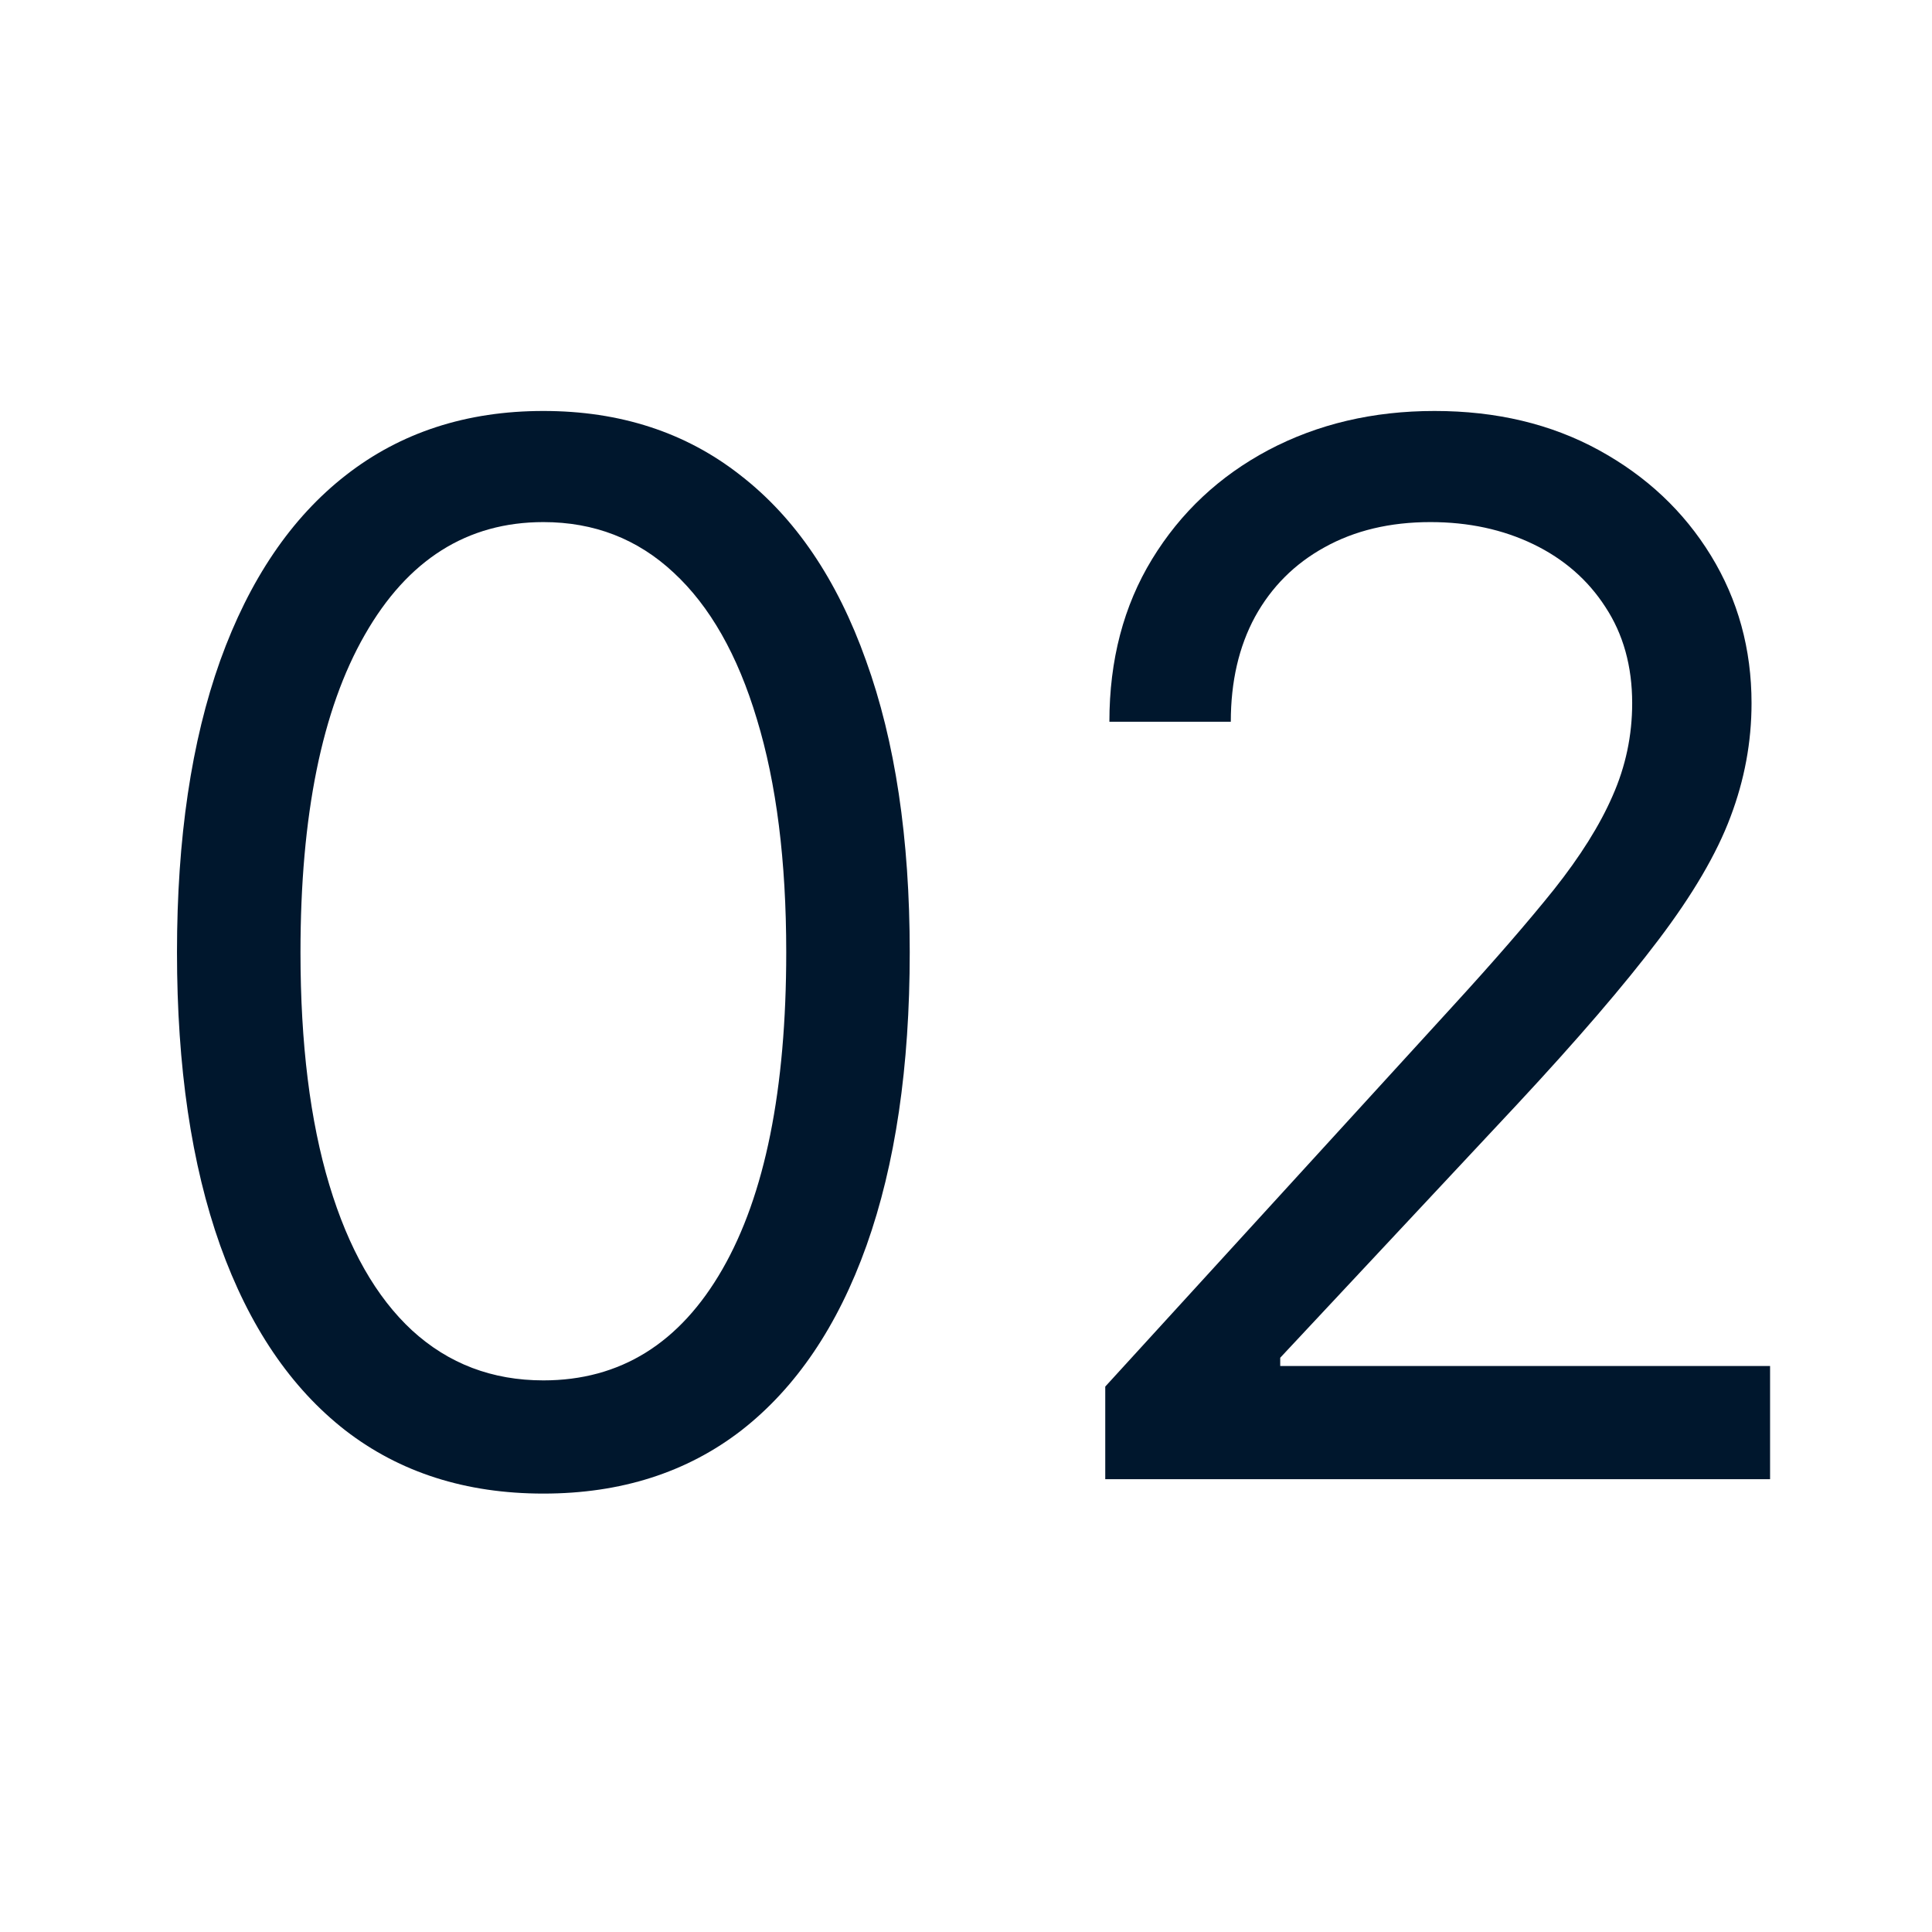
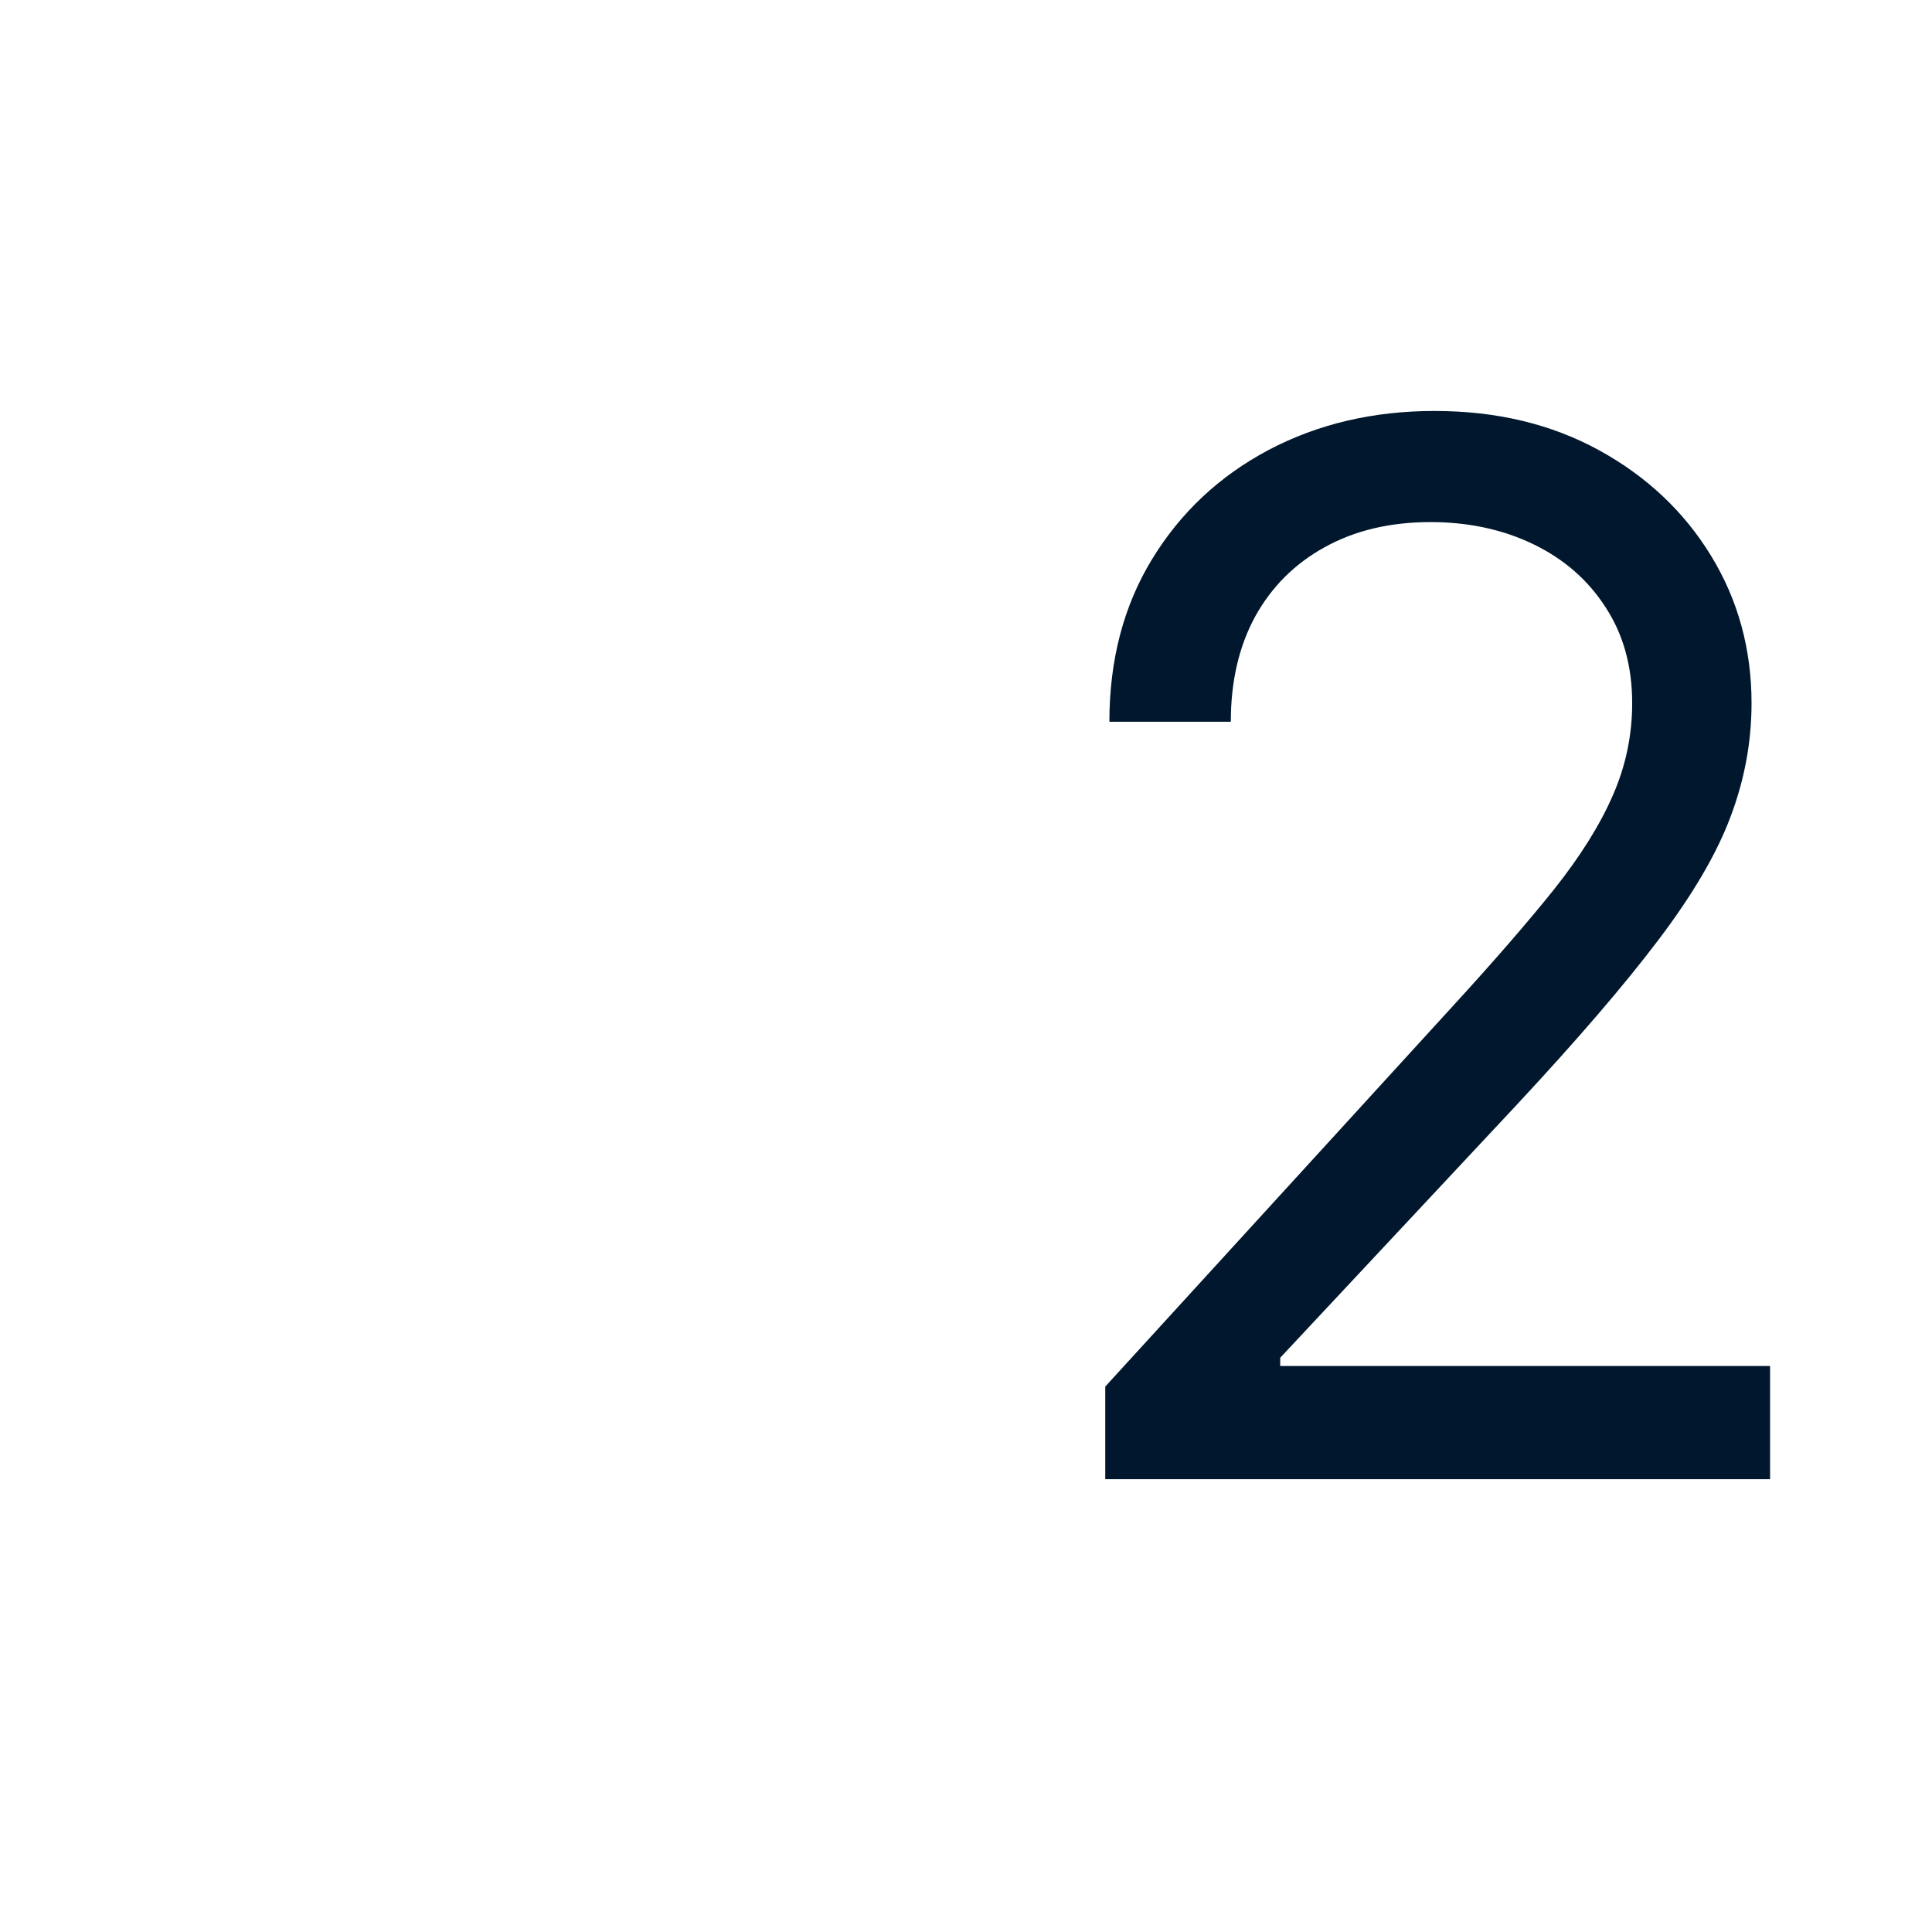
<svg xmlns="http://www.w3.org/2000/svg" width="64" height="64" viewBox="0 0 64 64" fill="none">
  <path d="M36.613 49V45.932L48.136 33.318C49.488 31.841 50.602 30.557 51.477 29.466C52.352 28.363 53 27.329 53.42 26.363C53.852 25.386 54.068 24.363 54.068 23.295C54.068 22.068 53.772 21.006 53.181 20.108C52.602 19.21 51.806 18.517 50.795 18.028C49.784 17.54 48.647 17.295 47.386 17.295C46.045 17.295 44.875 17.574 43.875 18.131C42.886 18.676 42.119 19.443 41.574 20.432C41.039 21.42 40.772 22.579 40.772 23.909H36.75C36.75 21.863 37.221 20.068 38.164 18.523C39.108 16.977 40.392 15.773 42.017 14.909C43.653 14.045 45.488 13.614 47.522 13.614C49.568 13.614 51.38 14.045 52.96 14.909C54.539 15.773 55.778 16.937 56.676 18.403C57.574 19.869 58.022 21.5 58.022 23.295C58.022 24.579 57.789 25.835 57.324 27.062C56.869 28.278 56.074 29.636 54.937 31.136C53.812 32.625 52.25 34.443 50.25 36.591L42.409 44.977V45.25H58.636V49H36.613Z" fill="#00172D" />
-   <path d="M18 49.477C15.431 49.477 13.244 48.778 11.437 47.381C9.63 45.971 8.25 43.932 7.295 41.261C6.341 38.579 5.863 35.341 5.863 31.545C5.863 27.773 6.341 24.551 7.295 21.881C8.261 19.199 9.647 17.153 11.454 15.744C13.272 14.324 15.454 13.614 18 13.614C20.545 13.614 22.721 14.324 24.528 15.744C26.346 17.153 27.733 19.199 28.687 21.881C29.653 24.551 30.136 27.773 30.136 31.545C30.136 35.341 29.659 38.579 28.704 41.261C27.75 43.932 26.369 45.971 24.562 47.381C22.755 48.778 20.568 49.477 18 49.477ZM18 45.727C20.545 45.727 22.522 44.5 23.931 42.045C25.341 39.591 26.045 36.091 26.045 31.545C26.045 28.523 25.721 25.949 25.073 23.824C24.437 21.699 23.517 20.079 22.312 18.966C21.119 17.852 19.681 17.295 18 17.295C15.477 17.295 13.505 18.54 12.085 21.028C10.664 23.506 9.954 27.011 9.954 31.545C9.954 34.568 10.272 37.136 10.909 39.25C11.545 41.364 12.46 42.971 13.653 44.074C14.858 45.176 16.306 45.727 18 45.727Z" fill="#00172D" />
</svg>